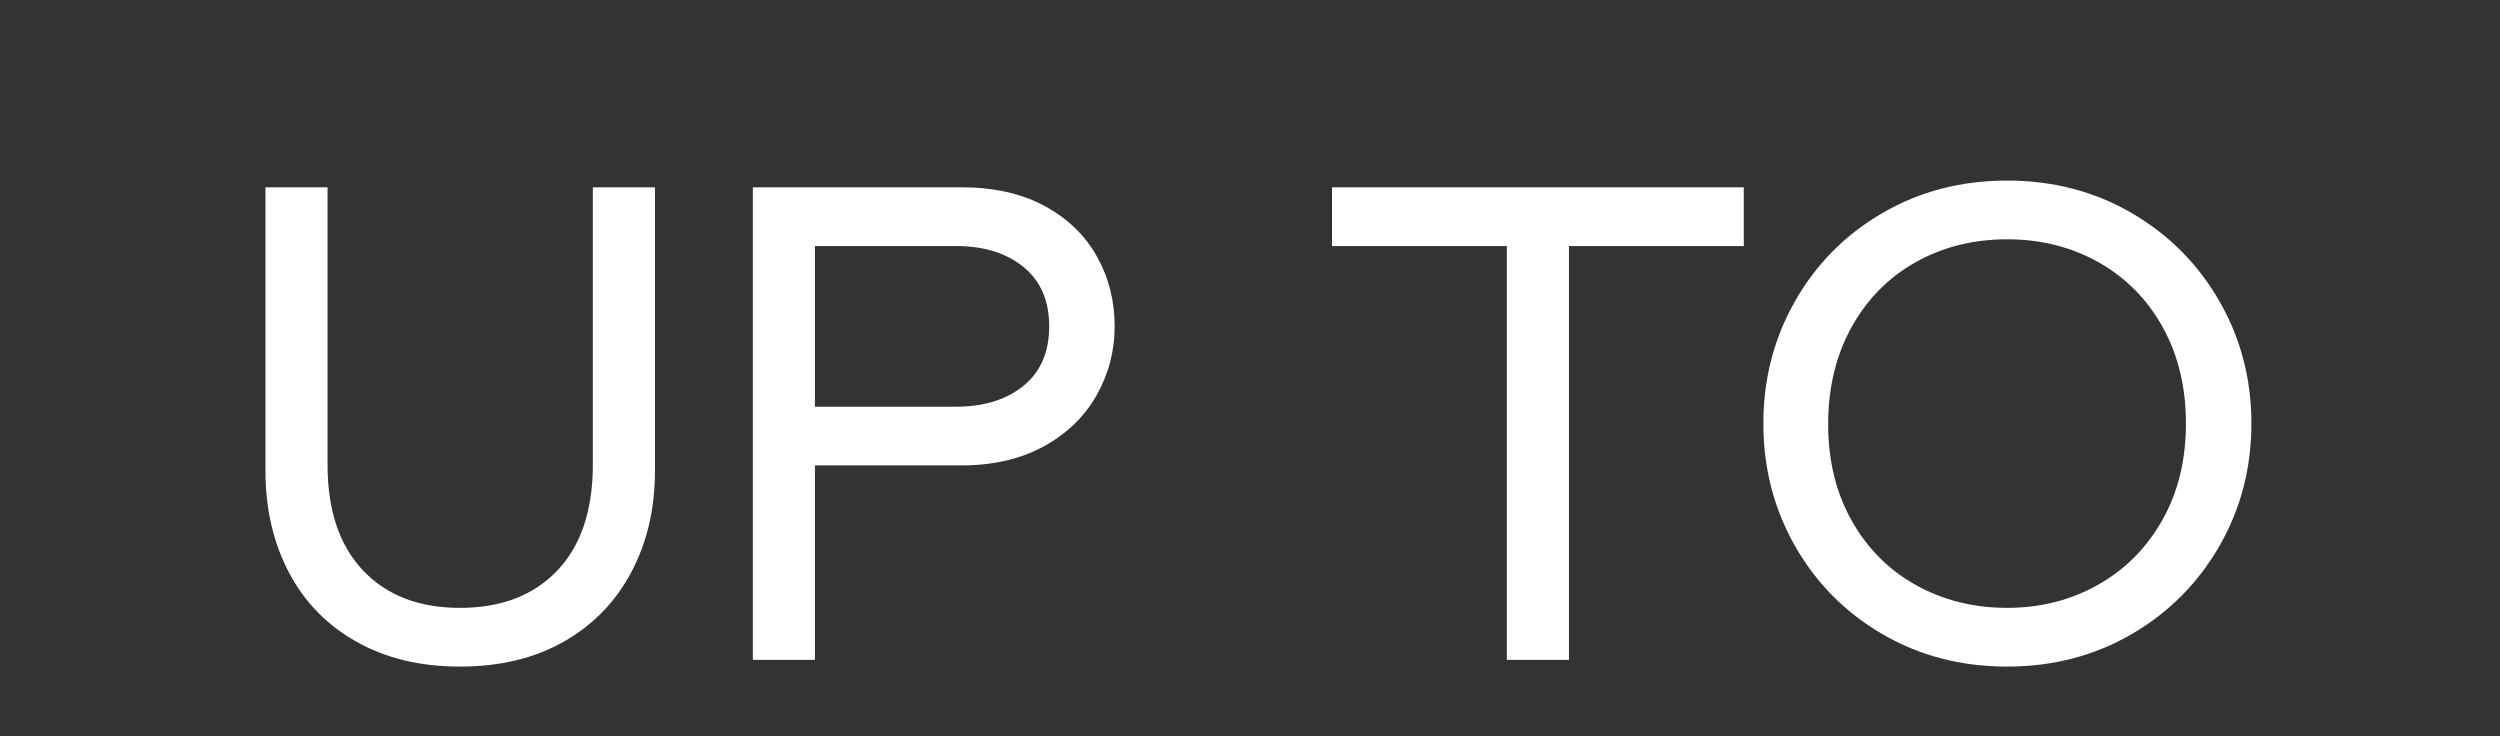
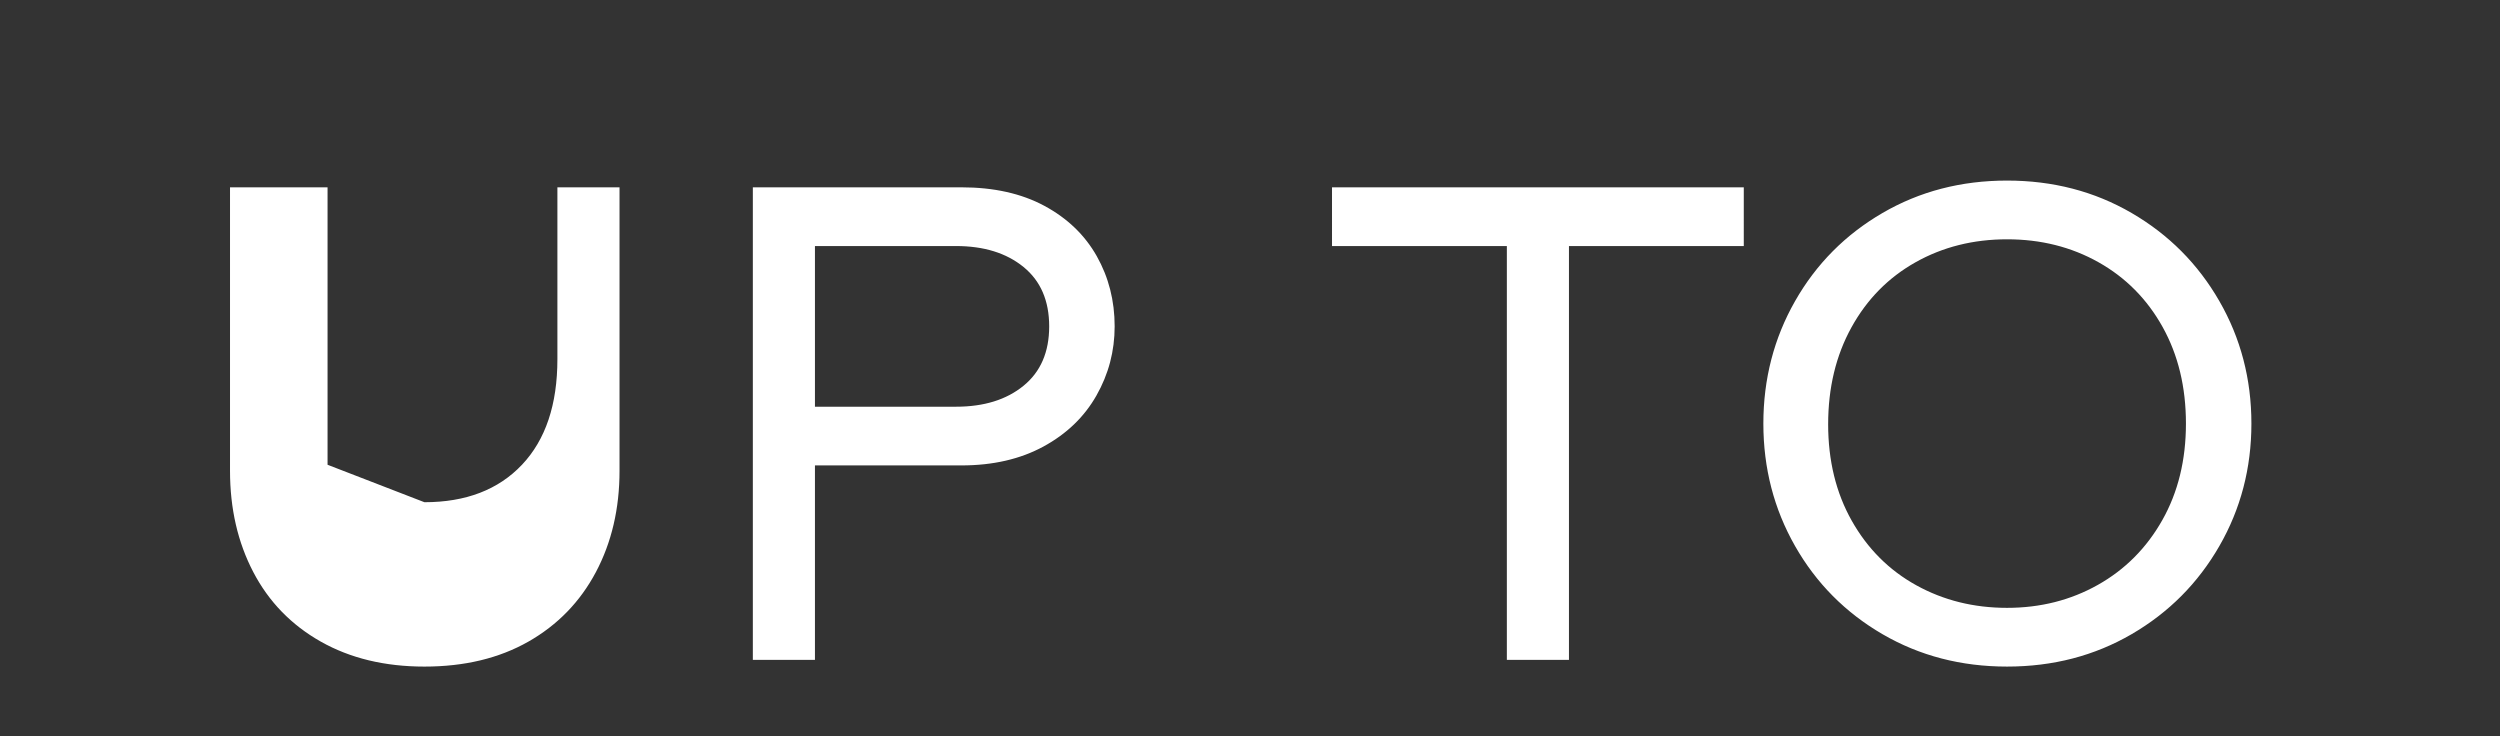
<svg xmlns="http://www.w3.org/2000/svg" width="117.873" height="34.724" viewBox="0 0 117.873 34.724">
  <rect x="0" y="0" width="117.873" height="34.724" fill="#333333" stroke="none" />
  <g fill="#fff">
-     <path d="M15.444 8.832v13.081q0 3.215 1.671 4.981t4.567 1.766q2.929 0 4.6-1.766 1.67-1.766 1.67-4.98V8.831h2.929V22.2q0 2.673-1.114 4.774-1.114 2.1-3.183 3.278-2.069 1.177-4.902 1.177-2.8 0-4.885-1.177-2.085-1.178-3.183-3.278-1.098-2.101-1.098-4.774V8.832zM38.424 31.111h-2.928V8.832h9.834q2.292 0 3.915.875 1.623.876 2.467 2.371.843 1.496.843 3.31 0 1.751-.86 3.263-.859 1.512-2.498 2.403-1.639.89-3.867.89h-6.906zm6.652-11.935q1.973 0 3.182-.987 1.21-.986 1.21-2.8 0-1.815-1.21-2.801-1.21-.987-3.182-.987h-6.652v7.575zM82.218 11.601h-8.243v19.51h-2.928v-19.51h-8.244V8.832h19.415zM83.141 19.972q0-3.151 1.496-5.777 1.496-2.626 4.122-4.153 2.625-1.528 5.872-1.528 3.246 0 5.872 1.528 2.626 1.527 4.137 4.153 1.512 2.626 1.512 5.777 0 3.15-1.512 5.776-1.511 2.626-4.137 4.154-2.626 1.527-5.872 1.527-3.247 0-5.872-1.527-2.626-1.528-4.122-4.154-1.496-2.625-1.496-5.776zm3.055.031q0 2.578 1.114 4.552 1.114 1.973 3.04 3.04 1.925 1.065 4.28 1.065 2.356 0 4.281-1.082 1.926-1.082 3.04-3.055t1.114-4.551q0-2.578-1.098-4.552-1.098-1.973-3.024-3.055-1.925-1.082-4.312-1.082-2.387 0-4.313 1.082-1.926 1.082-3.024 3.071-1.098 1.99-1.098 4.567z" />
+     <path d="M15.444 8.832v13.081t4.567 1.766q2.929 0 4.6-1.766 1.67-1.766 1.67-4.98V8.831h2.929V22.2q0 2.673-1.114 4.774-1.114 2.1-3.183 3.278-2.069 1.177-4.902 1.177-2.8 0-4.885-1.177-2.085-1.178-3.183-3.278-1.098-2.101-1.098-4.774V8.832zM38.424 31.111h-2.928V8.832h9.834q2.292 0 3.915.875 1.623.876 2.467 2.371.843 1.496.843 3.31 0 1.751-.86 3.263-.859 1.512-2.498 2.403-1.639.89-3.867.89h-6.906zm6.652-11.935q1.973 0 3.182-.987 1.21-.986 1.21-2.8 0-1.815-1.21-2.801-1.21-.987-3.182-.987h-6.652v7.575zM82.218 11.601h-8.243v19.51h-2.928v-19.51h-8.244V8.832h19.415zM83.141 19.972q0-3.151 1.496-5.777 1.496-2.626 4.122-4.153 2.625-1.528 5.872-1.528 3.246 0 5.872 1.528 2.626 1.527 4.137 4.153 1.512 2.626 1.512 5.777 0 3.15-1.512 5.776-1.511 2.626-4.137 4.154-2.626 1.527-5.872 1.527-3.247 0-5.872-1.527-2.626-1.528-4.122-4.154-1.496-2.625-1.496-5.776zm3.055.031q0 2.578 1.114 4.552 1.114 1.973 3.04 3.04 1.925 1.065 4.28 1.065 2.356 0 4.281-1.082 1.926-1.082 3.04-3.055t1.114-4.551q0-2.578-1.098-4.552-1.098-1.973-3.024-3.055-1.925-1.082-4.312-1.082-2.387 0-4.313 1.082-1.926 1.082-3.024 3.071-1.098 1.99-1.098 4.567z" />
  </g>
</svg>